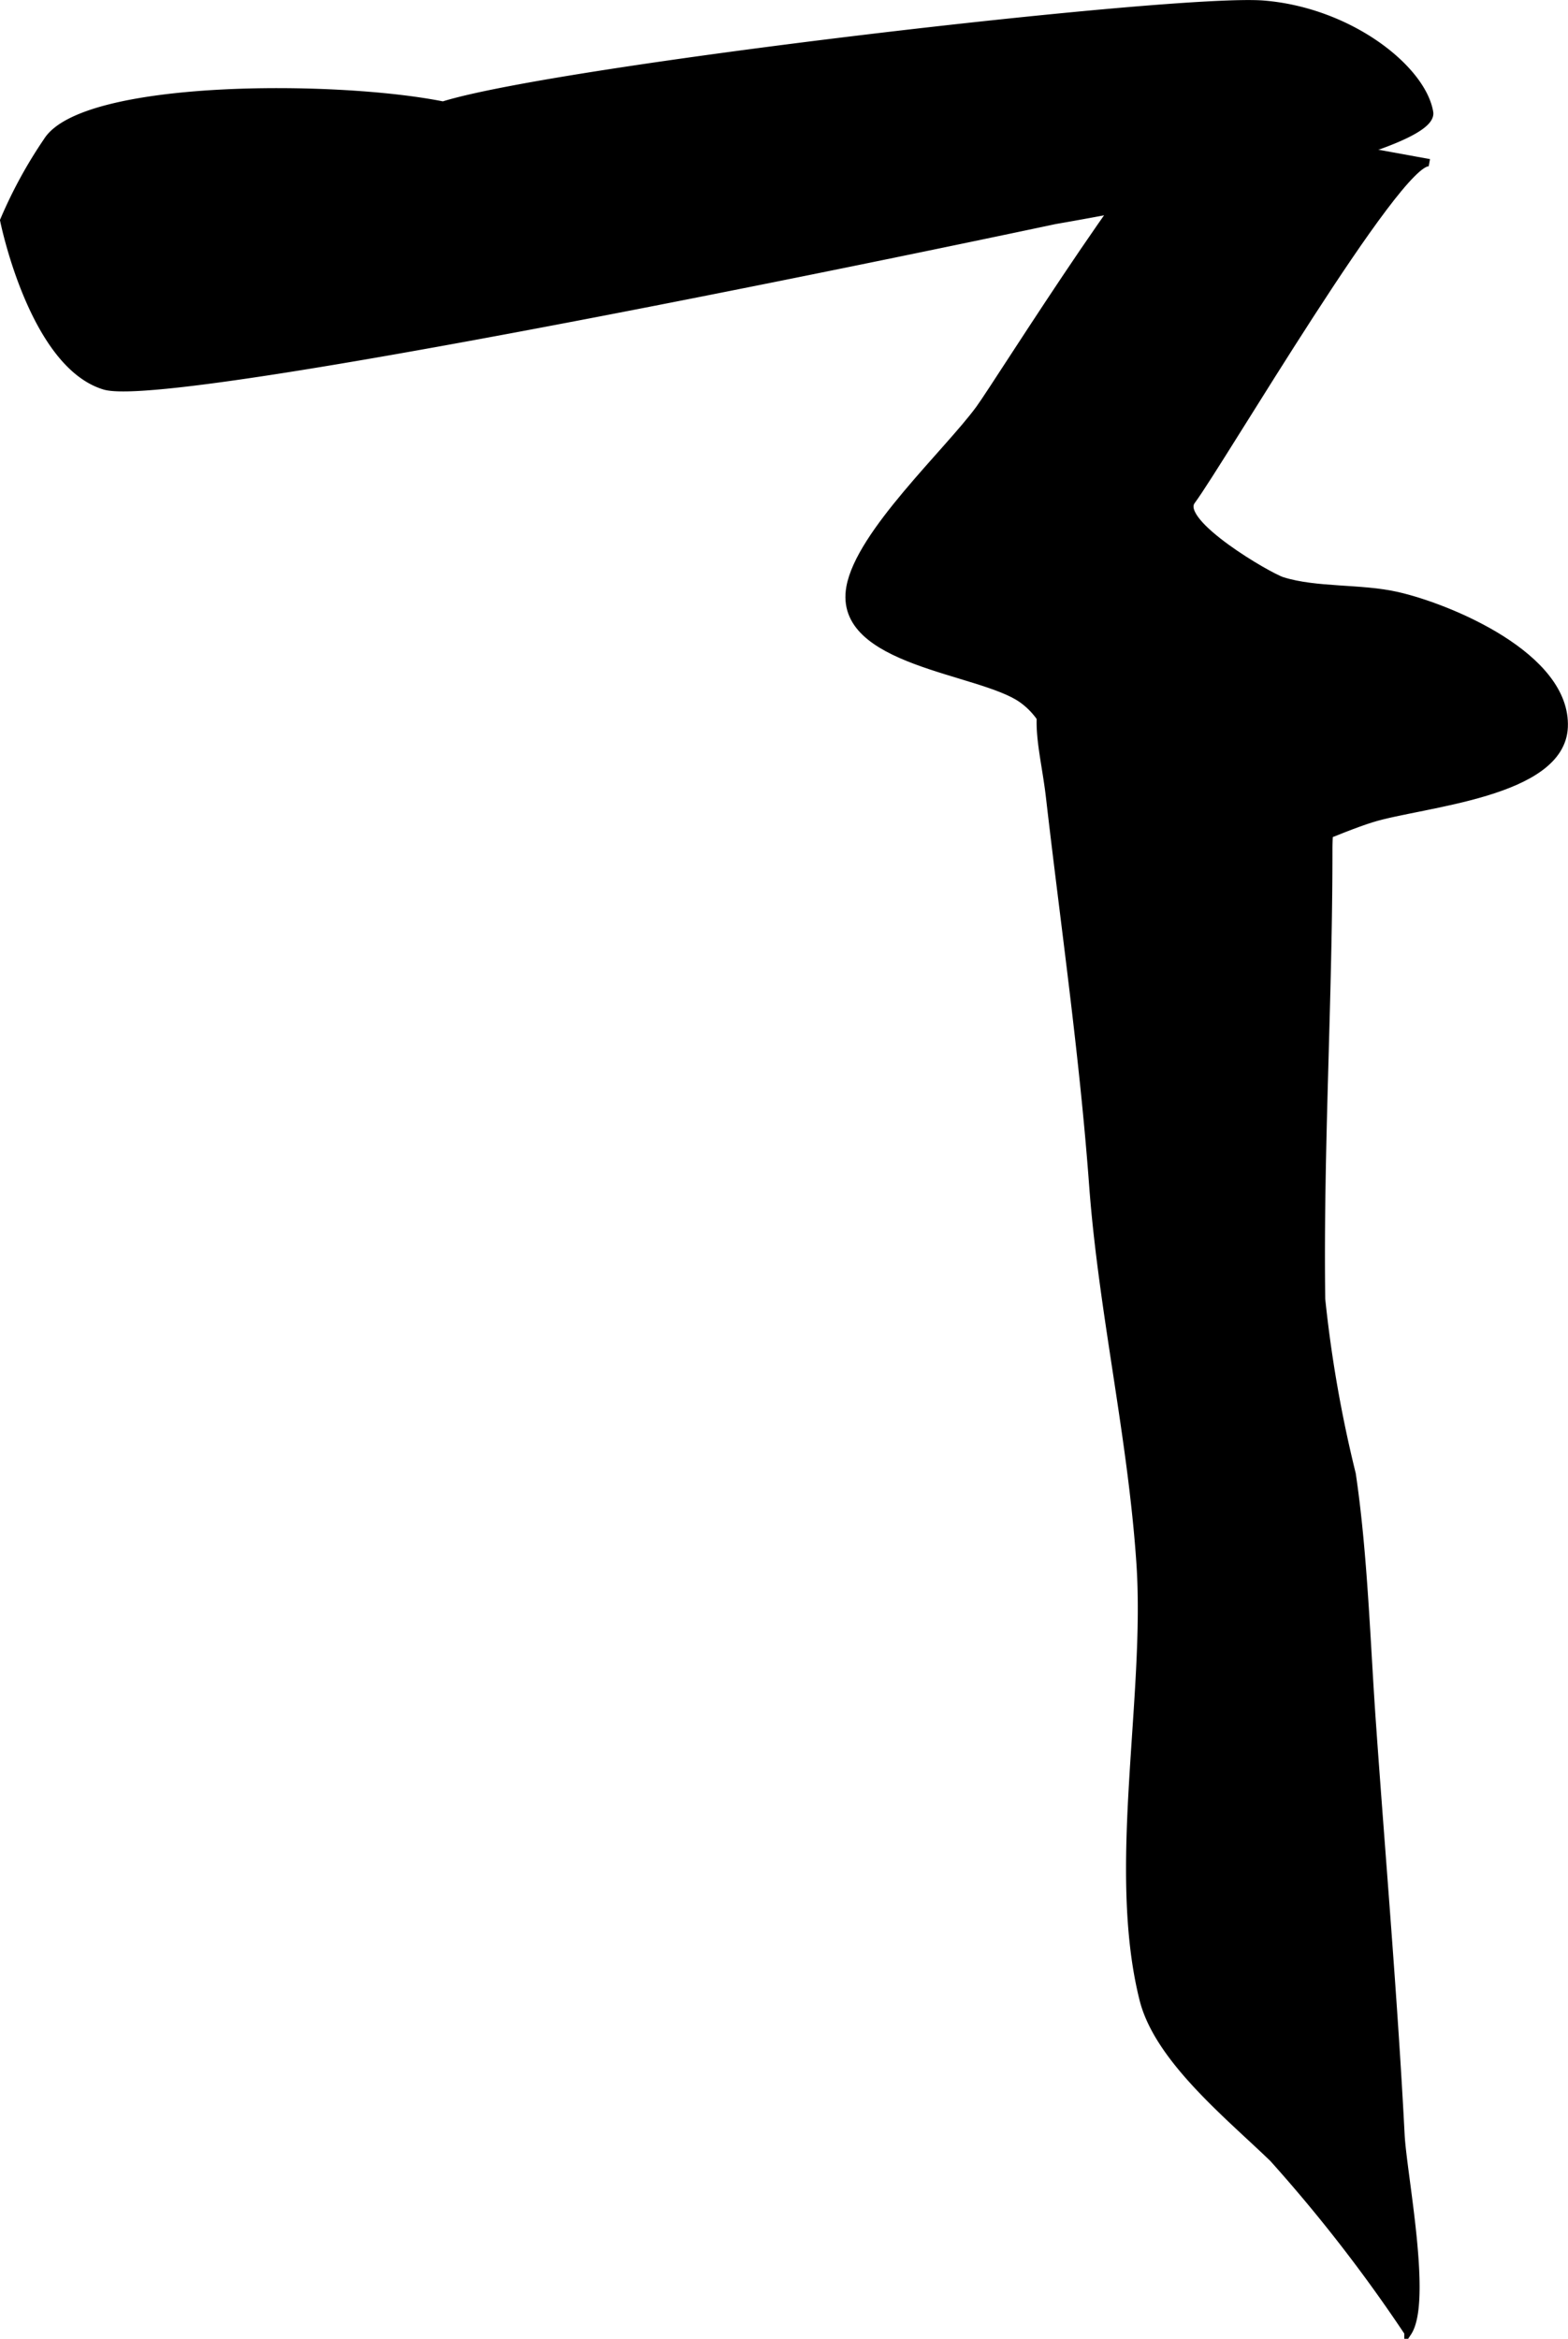
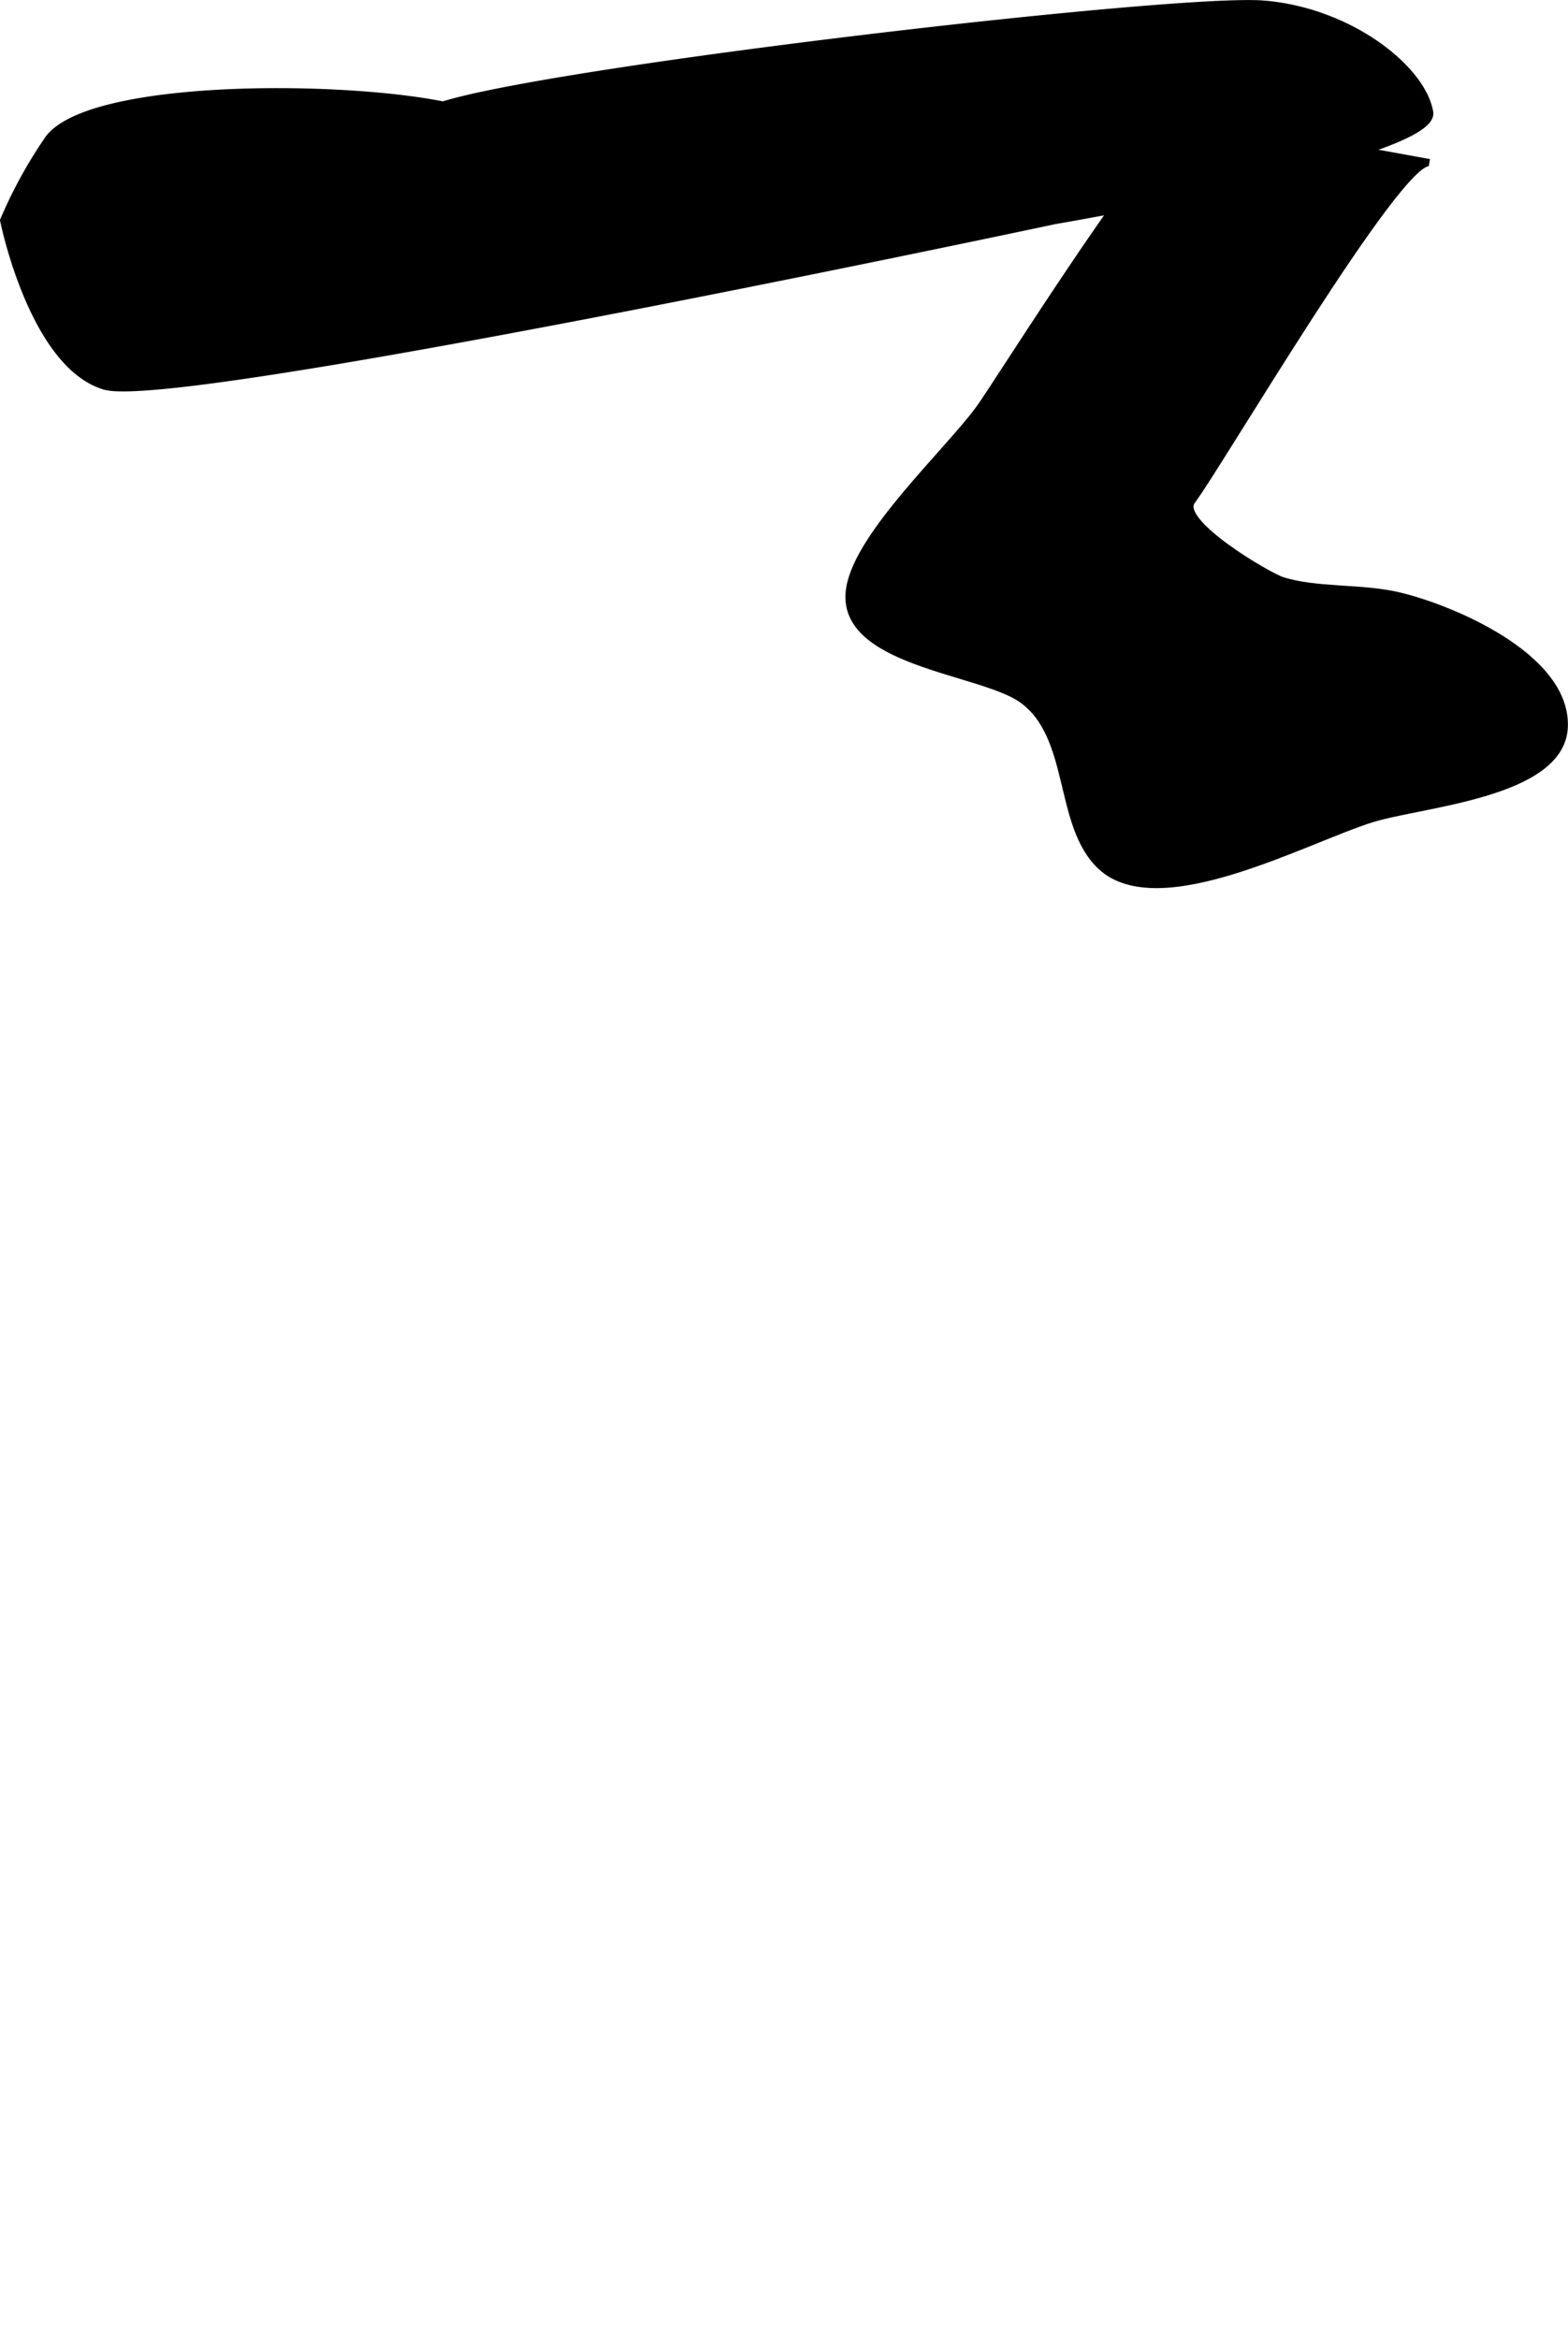
<svg xmlns="http://www.w3.org/2000/svg" version="1.1" width="11.37mm" height="16.949mm" viewBox="0 0 32.231 48.045">
  <defs>
    <style type="text/css">
      .a {
        stroke: #000;
        stroke-miterlimit: 10;
        stroke-width: 0.15px;
      }
    </style>
  </defs>
  <path class="a" d="M.077,4.527a9.485,9.485,0,0,1,.889-1.628c.739-1.185,5.921-1.185,8.141-.74,2.369-.741,15.098-2.221,16.874-2.073,1.777.149,3.257,1.332,3.405,2.221.147.888-7.697,2.221-7.697,2.221S3.63,8.374,2.15,7.93C.67,7.486.077,4.527.077,4.527Z" />
  <path class="a" d="M24.501,2.454l4.88.888c-.62-.113-4.286,6.144-4.885,6.949-.326.439,1.581,1.549,1.861,1.637.702.221,1.614.136,2.358.305,1.067.241,3.501,1.245,3.438,2.704-.059,1.377-2.92,1.561-3.95,1.88-1.346.415-4.386,2.091-5.574.975-.902-.846-.551-2.669-1.622-3.428-.859-.609-3.811-.75-3.536-2.299.198-1.11,1.997-2.766,2.657-3.663C20.534,7.849,23.95,2.354,24.501,2.454Z" />
-   <path class="a" d="M21.955,13.674c1.026-.72,5.072-1.206,5.515.332.304,1.05-.157,2.358-.156,3.434.002,3.082-.189,6.154-.148,9.248a26.201,26.201,0,0,0,.628,3.592c.246,1.657.296,3.46.417,5.157.198,2.798.443,5.634.587,8.416.041.809.568,3.422.143,4.063a31.501,31.501,0,0,0-2.773-3.574c-.91-.881-2.365-2.047-2.671-3.271-.672-2.681.12-6.196-.062-8.946-.175-2.614-.78-5.191-.972-7.772-.198-2.688-.586-5.351-.889-7.983C21.445,15.247,21.067,14.299,21.955,13.674Z" />
</svg>